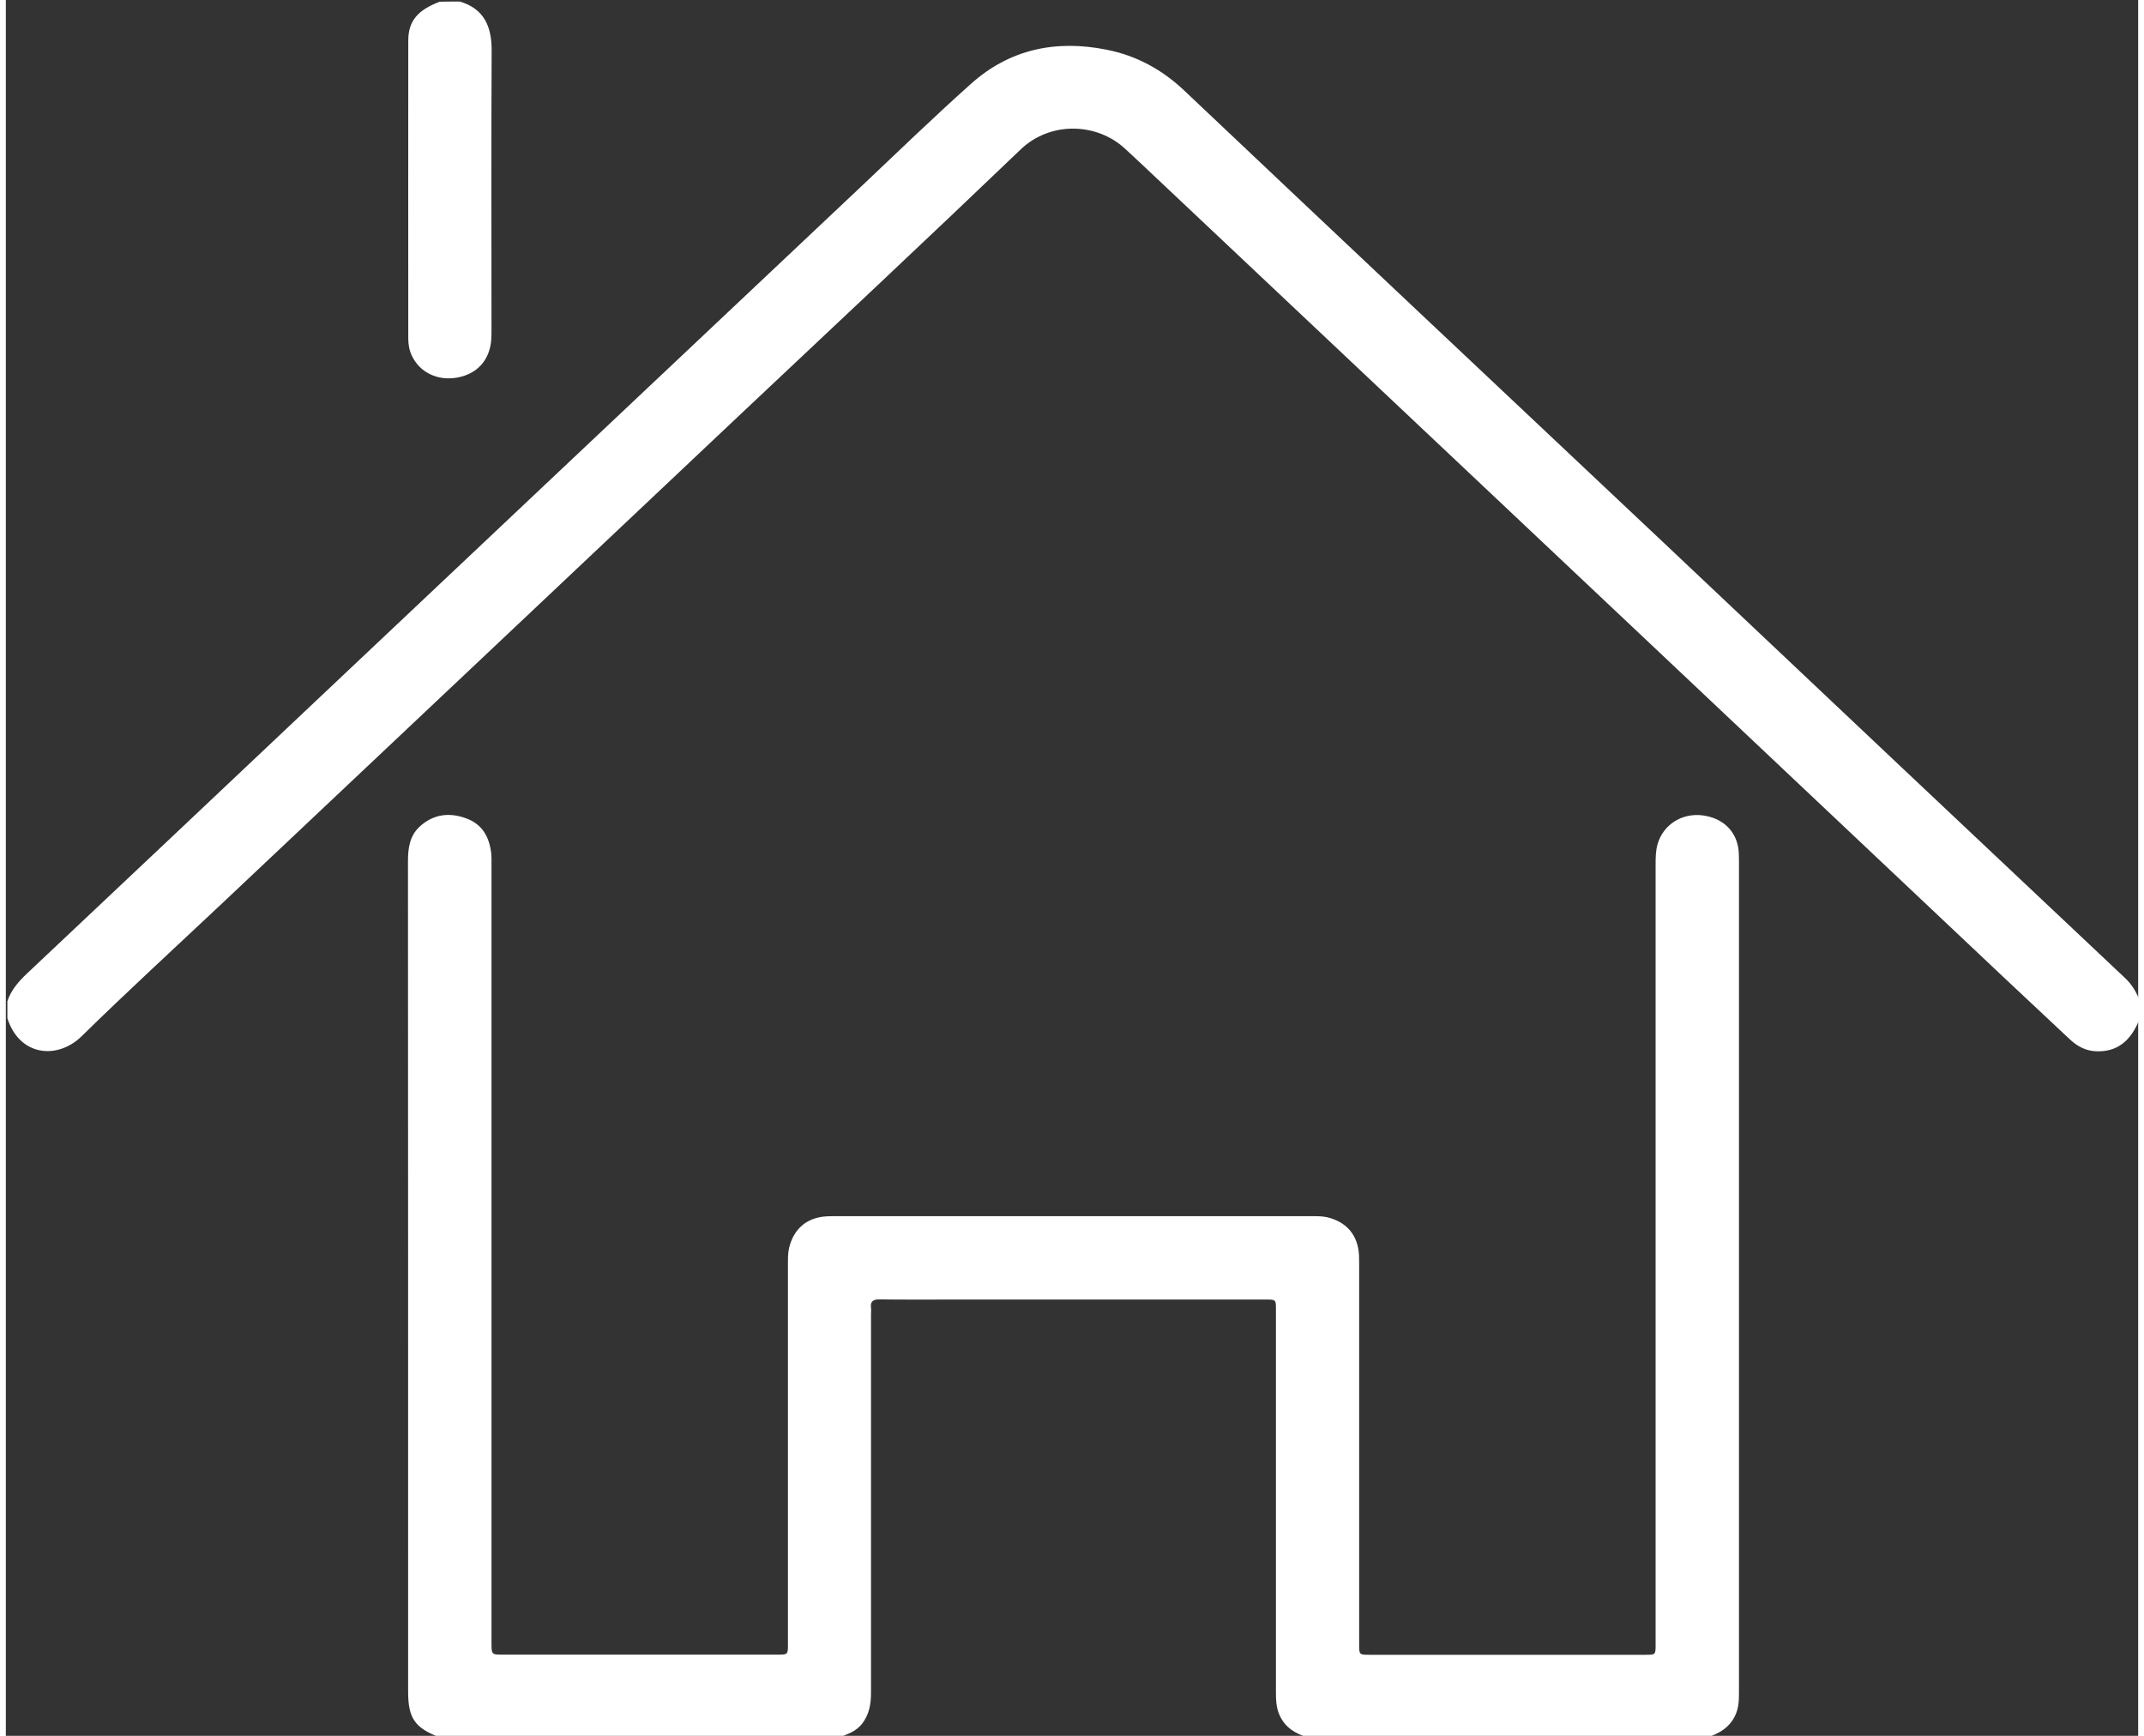
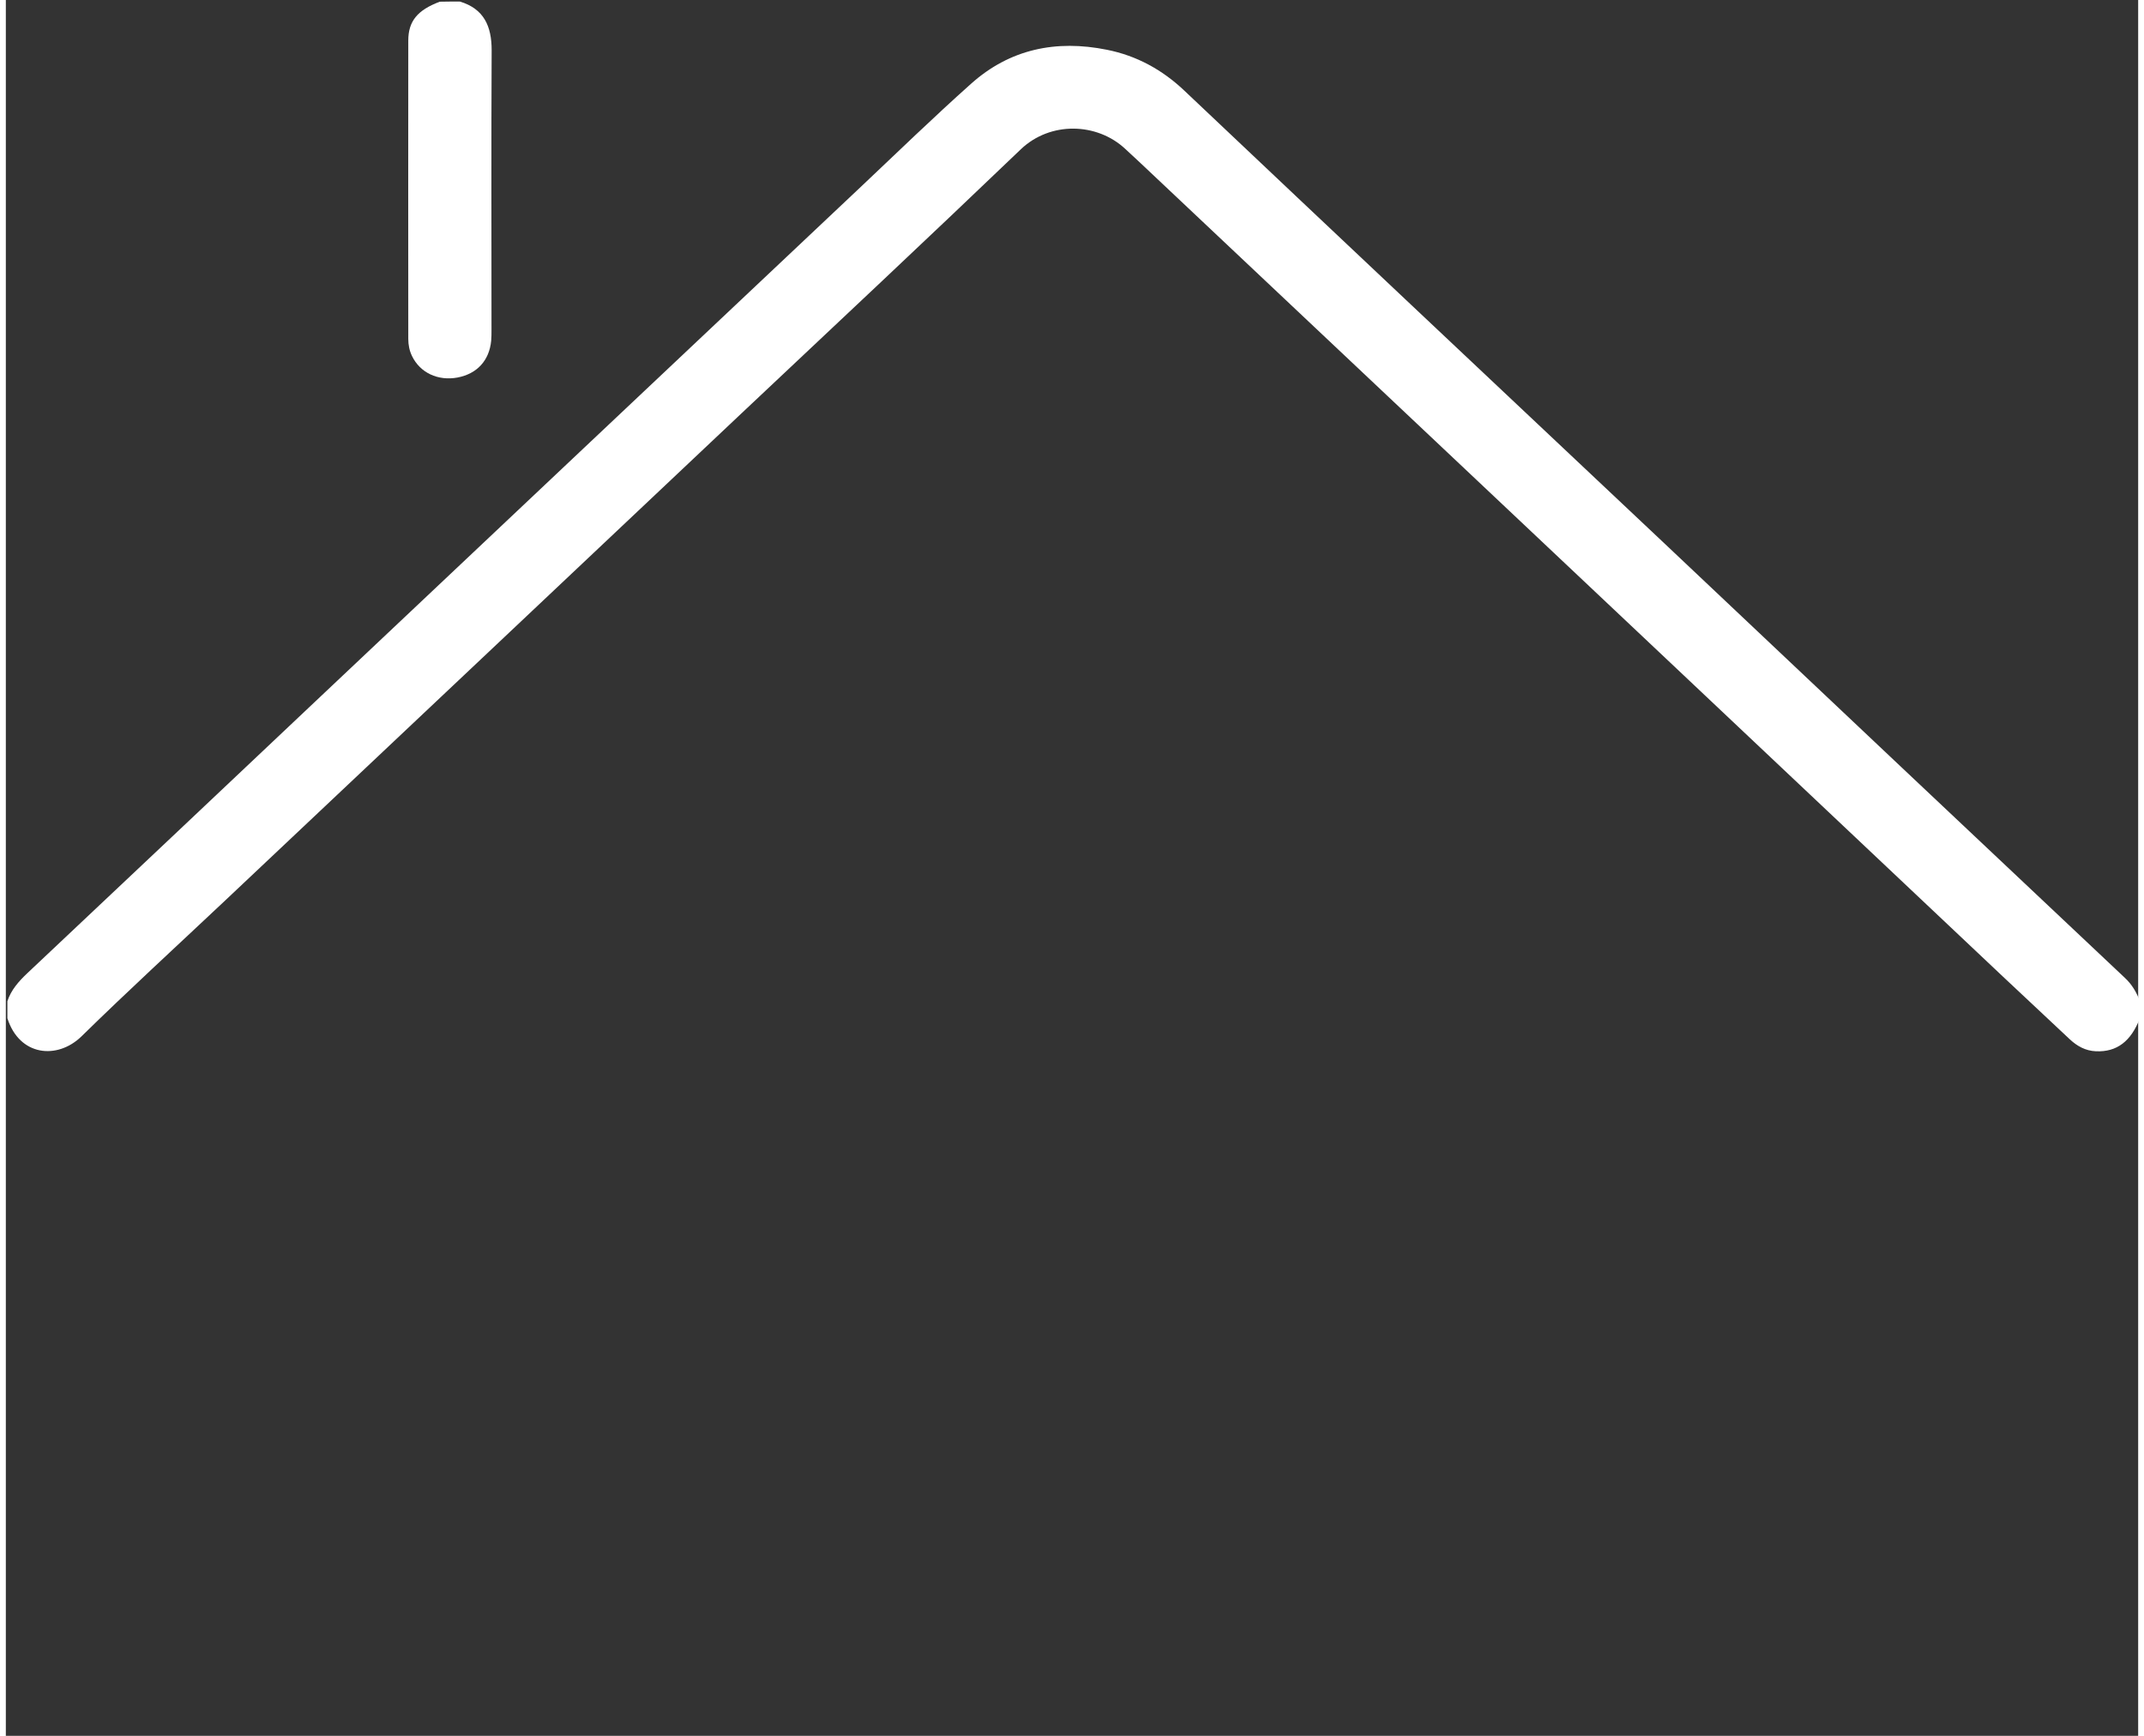
<svg xmlns="http://www.w3.org/2000/svg" version="1.1" id="Layer_1" x="0px" y="0px" width="84px" height="68px" fill="#ffffff" viewBox="0 0 1376 1120" style="enable-background:new 0 0 1376 1120;" xml:space="preserve">
  <rect x="0" y="0" width="1376" height="1120" fill="#333333" stroke="none" />
  <g>
    <g>
-       <path d="M280,1121c-16.1-6.1-20.4-12.4-20.4-29.6c0-178.5,0-357-0.1-535.5c0-8.4,1-16.5,7.5-22.5c8.9-8.2,19.3-9.4,30.3-5.3    c10.2,3.8,14.7,12,15.9,22.3c0.3,2.8,0.2,5.7,0.2,8.5c0,167,0,334,0,501c0,7.7,0,7.7,7.5,7.7c59,0,118,0,177,0    c6.8,0,6.8,0,6.8-6.9c0-81.5,0-163,0-244.5c0-3.7-0.1-7.3,0.7-10.9c3-12.5,11.5-19.8,24.4-20.5c2.2-0.1,4.3-0.1,6.5-0.1    c101.8,0,203.7,0,305.5,0c3.7,0,7.3-0.1,10.9,0.7c12.5,3,19.8,11.5,20.5,24.4c0.1,2.5,0.1,5,0.1,7.5c0,81.2,0,162.3,0,243.5    c0,6.9,0,6.9,6.8,6.9c59.3,0,118.7,0,178,0c6.5,0,6.5,0,6.5-6.7c0-167.7,0-335.3,0-503c0-4.5,0-9,1.3-13.4    c3.6-12.5,15.7-20.2,29-18.5c14,1.8,23,11.3,23.4,24.8c0.1,2,0.1,4,0.1,6c0,177.8,0,355.7,0,533.5c0,5.7,0.1,11.3-2.5,16.6    c-3.7,7.7-10.3,11.5-17.9,14c-86,0-172,0-258,0c-7.7-2.4-14.3-6.2-17.9-14c-2.4-5-2.5-10.3-2.5-15.6c0-82.1,0-164.3,0-246.4    c0-6.5,0-6.5-6.6-6.5c-67.5,0-135,0-202.5,0c-15.5,0-31,0.1-46.5-0.1c-4.3-0.1-6.3,1.2-5.7,5.6c0.2,1.3,0,2.7,0,4    c0,81.3,0,162.6,0,243.9c0,7.6-1.1,14.5-6,20.6c-3.8,4.7-9.2,6.4-14.4,8.5C452,1121,366,1121,280,1121z" />
      <path d="M1,646c2.4-7.3,7.3-12.8,12.9-18.1c62-58.4,123.9-116.8,185.8-175.3c57.8-54.5,115.6-109.1,173.4-163.6    c59.6-56.2,119.3-112.5,178.9-168.7c23.5-22.2,46.7-44.7,70.8-66.2c25.1-22.5,55-28.6,87.7-22c19.1,3.8,35.6,12.8,49.8,26.2    c48.9,46.2,97.8,92.5,146.8,138.6c54.5,51.4,109.2,102.8,163.7,154.2c50.8,47.9,101.5,95.9,152.3,143.8    c48.1,45.4,96.3,90.7,144.4,136.1c4.5,4.2,7.5,9.3,9.6,15c0,3.7,0,7.3,0,11c-5.7,14.9-14.9,21.9-28.4,21.3    c-6.7-0.3-12.1-3.3-16.9-7.8c-14.5-13.6-28.9-27.1-43.4-40.7c-73.9-69.8-147.8-139.5-221.8-209.3    c-46.2-43.6-92.4-87.1-138.6-130.7c-65.2-61.5-130.4-123-195.7-184.5c-3.3-3.1-6.6-6.1-9.9-9.2C704.1,79,674,78.2,655,96.3    C595.2,153.6,534.7,210.2,474.4,267c-52.6,49.6-105.2,99.2-157.8,148.9c-58.7,55.3-117.3,110.7-176,166    c-30.7,28.9-61.8,57.4-91.9,86.9C33.2,683.8,8.8,681.5,1,657C1,653.3,1,649.7,1,646z" />
      <path d="M293,1c15.6,4.7,20.5,16,20.5,31.4c-0.3,60.1-0.1,120.3-0.1,180.4c0,2.3,0,4.7-0.2,7c-1.2,12.8-9.1,21.4-21.8,23.8    c-12.6,2.3-24.1-3.1-29.3-13.9c-1.7-3.5-2.4-7.2-2.4-11.1c0-64.1-0.1-128.3,0-192.4c0-12.6,6-19.7,20.3-25.1    C284.3,1,288.7,1,293,1z" />
    </g>
  </g>
</svg>